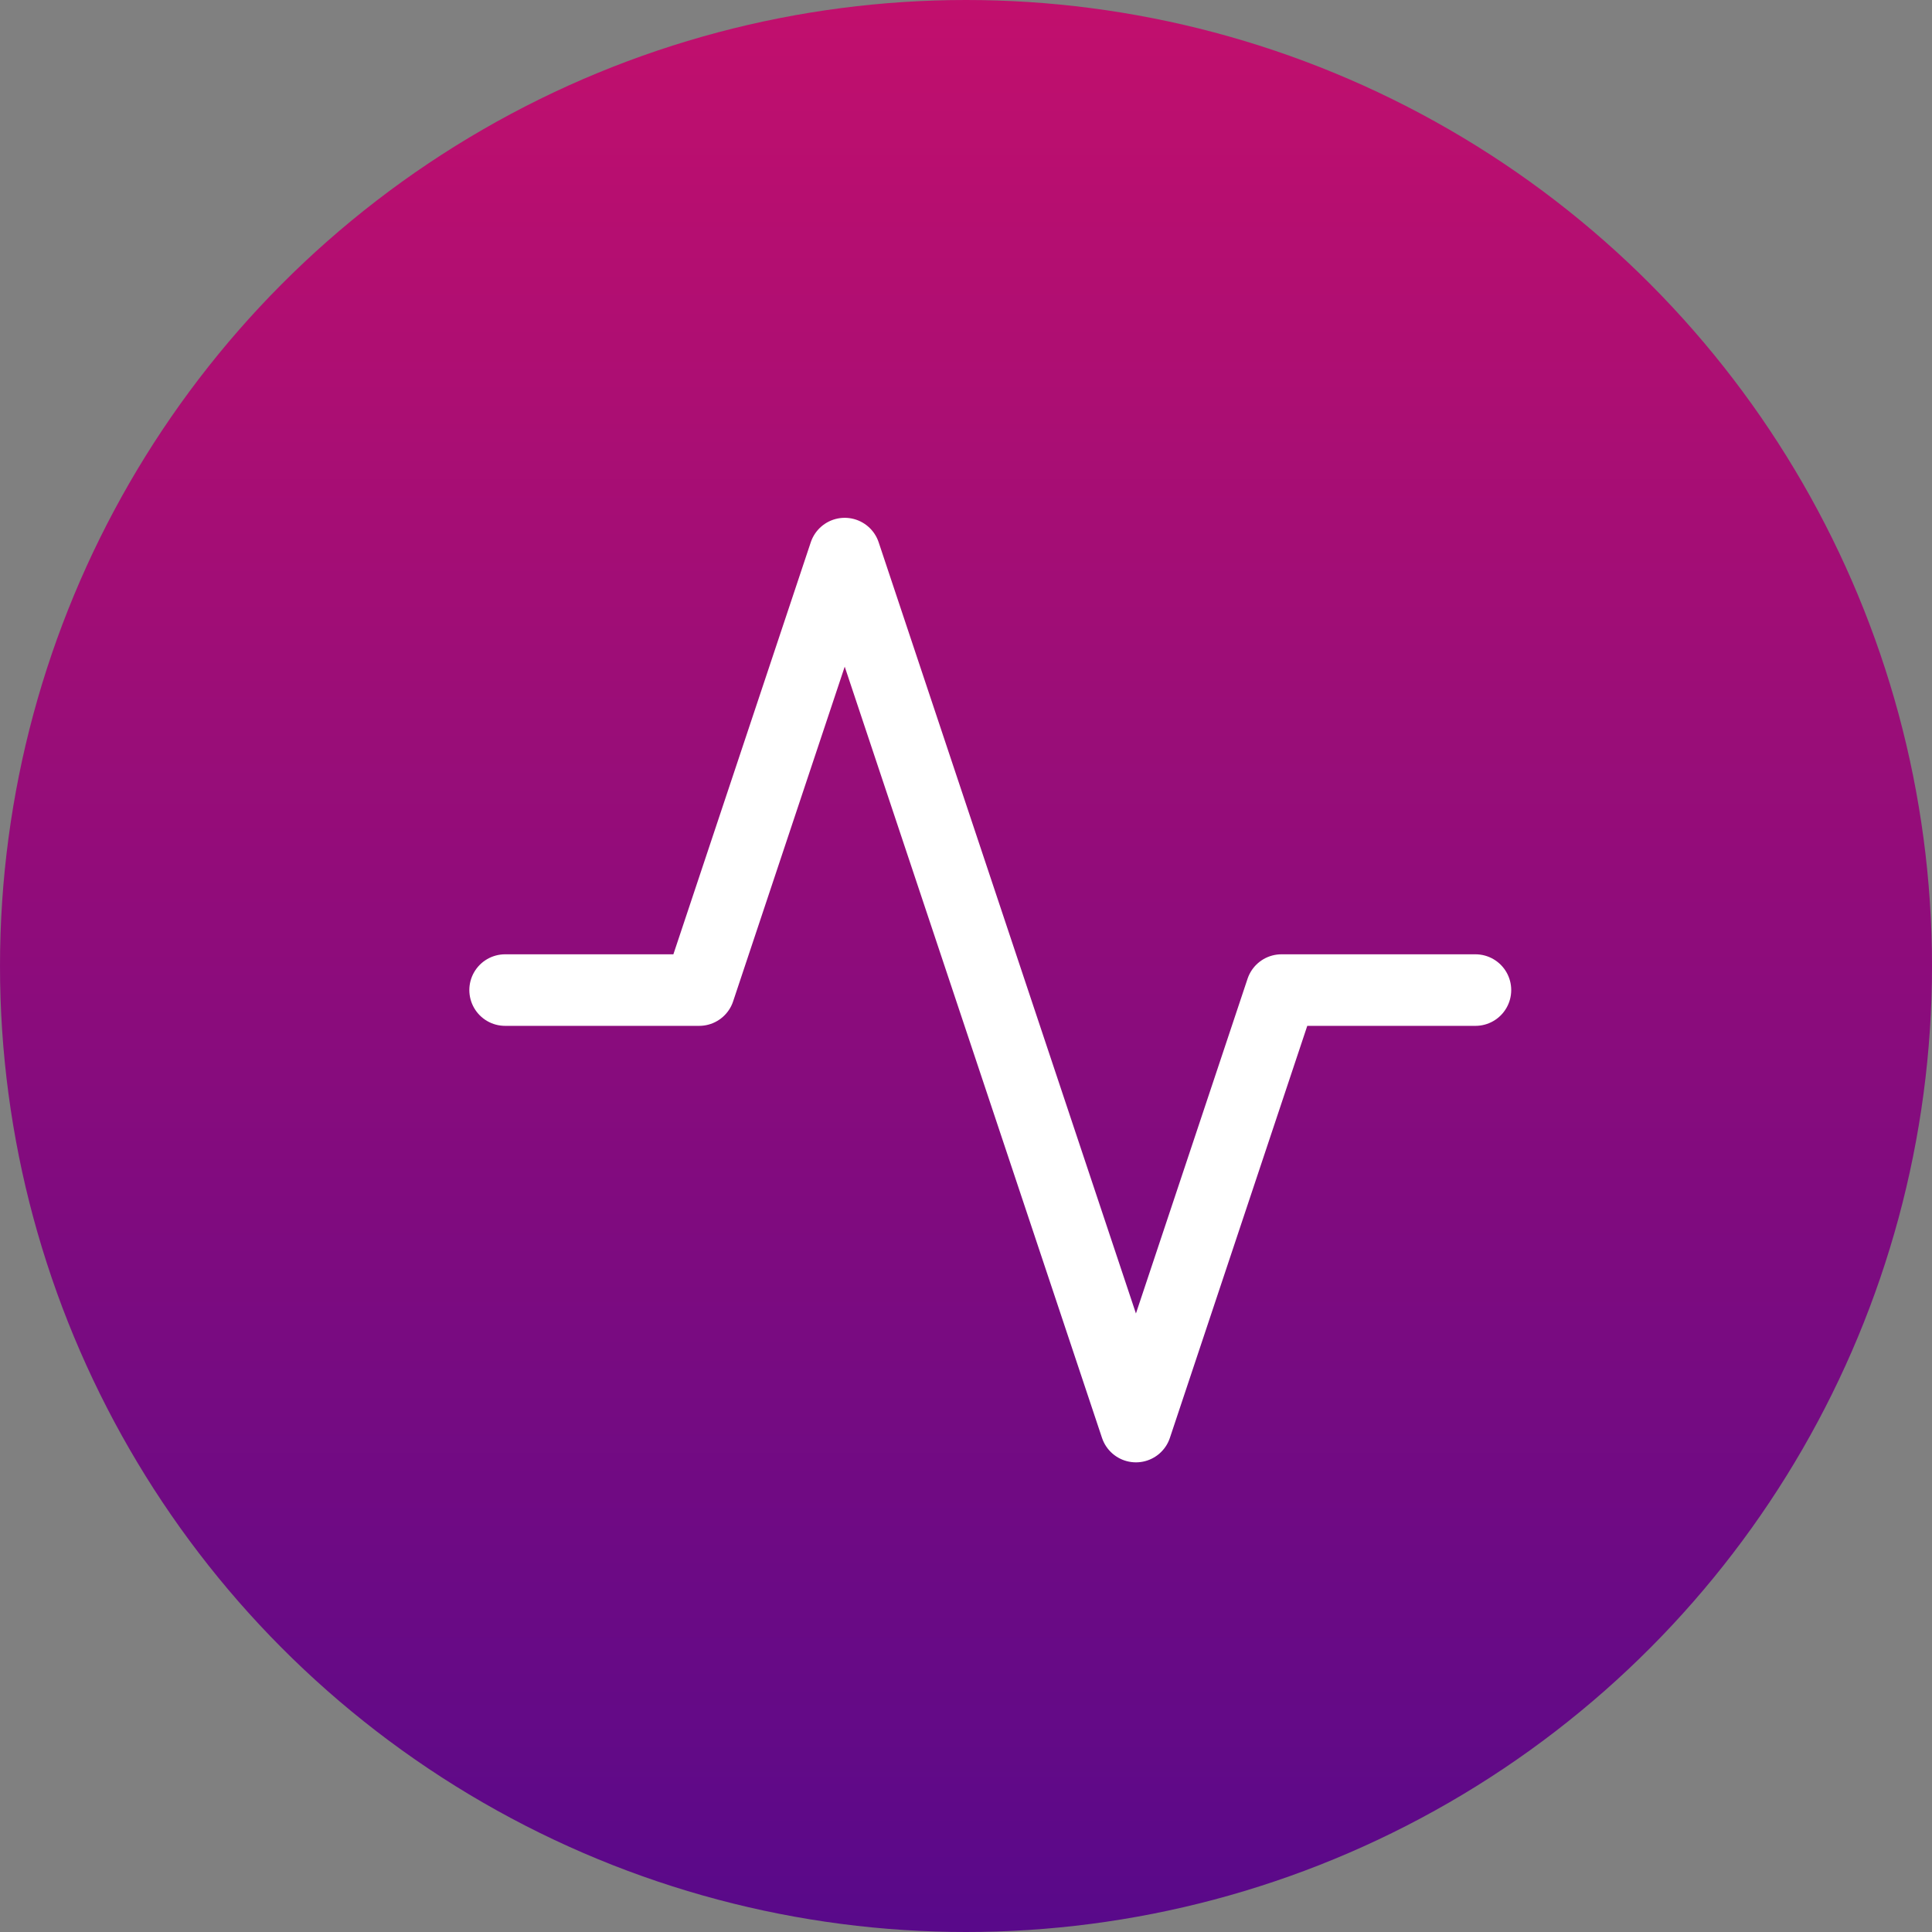
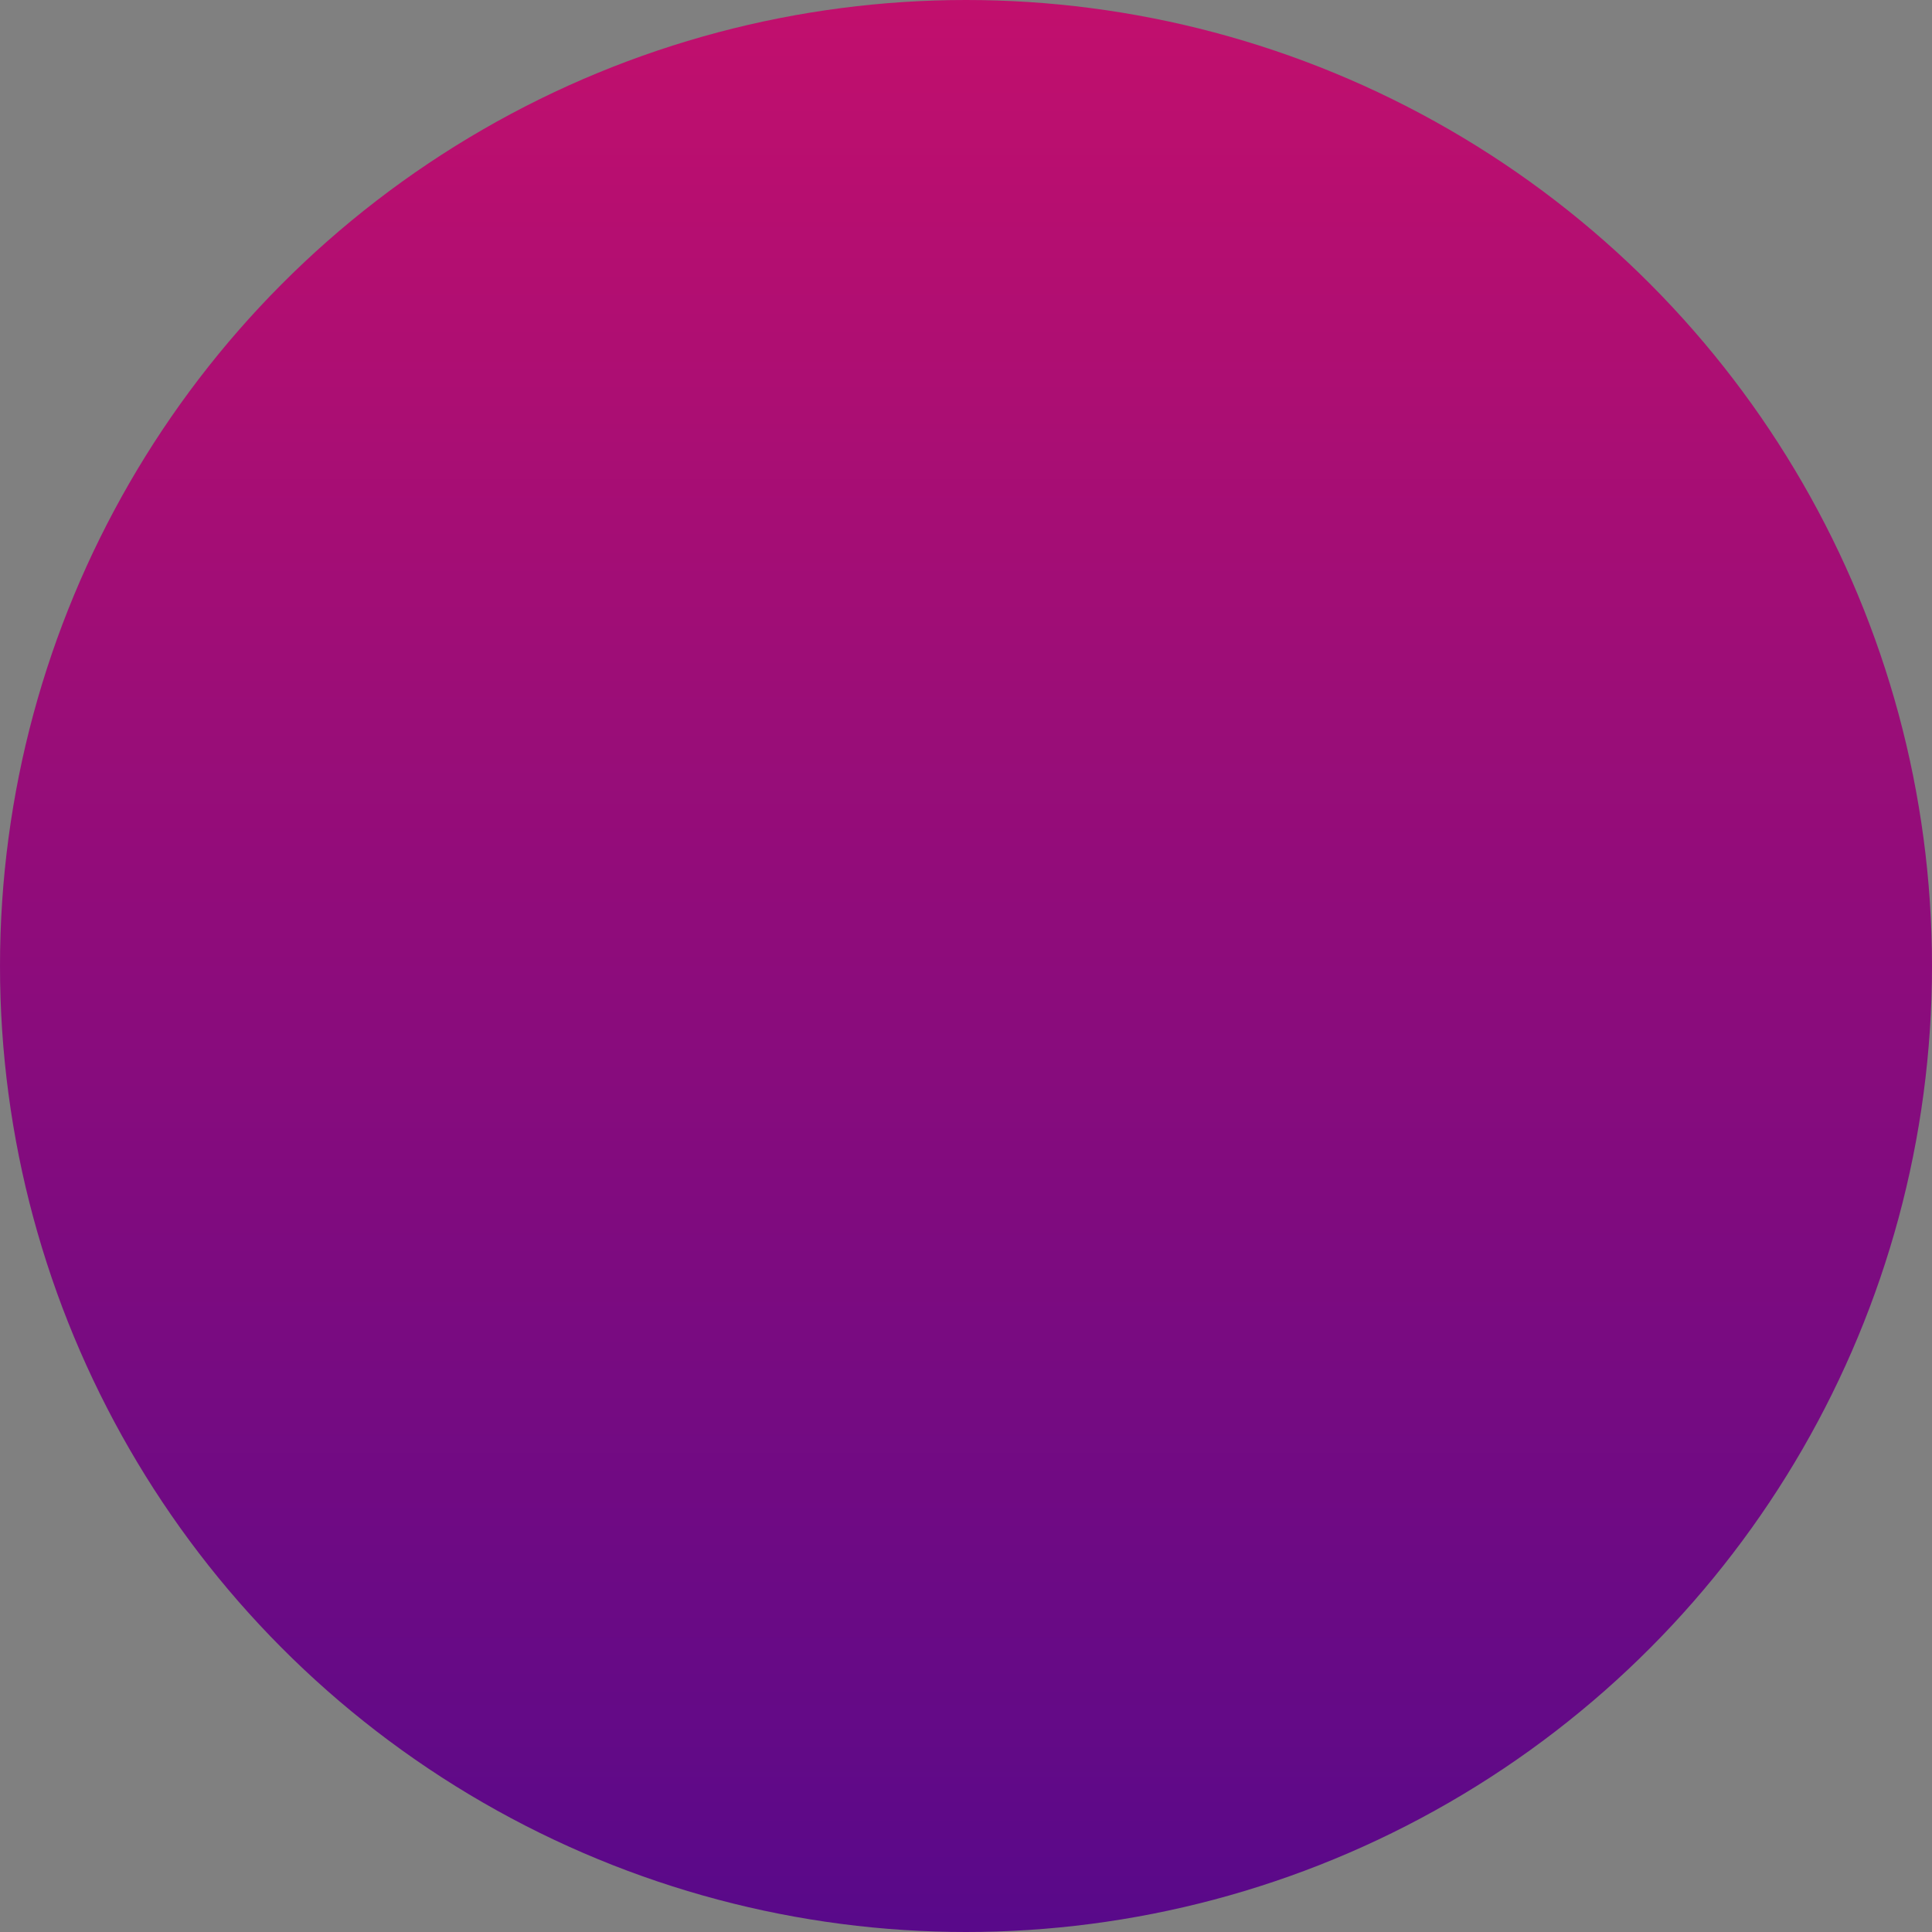
<svg xmlns="http://www.w3.org/2000/svg" width="54" height="54" viewBox="0 0 54 54">
  <rect x="0" y="0" width="54" height="54" fill="#808080" stroke="none" />
  <defs>
    <linearGradient id="linear-gradient" x1="0.5" x2="0.5" y2="1" gradientUnits="objectBoundingBox">
      <stop offset="0" stop-color="#c20f6d" />
      <stop offset="1" stop-color="#58098a" />
    </linearGradient>
  </defs>
  <g id="Group_427" data-name="Group 427" transform="translate(-2257.121 -2013.121)">
    <g id="core-values-icon" transform="translate(2257 2013)">
      <circle id="Ellipse_10" data-name="Ellipse 10" cx="27" cy="27" r="27" transform="translate(0.121 0.121)" fill="url(#linear-gradient)" />
    </g>
-     <path id="activity" d="M29.121,15.2H23.7l-4.068,12.2L11.492,3,7.424,15.2H2" transform="translate(2269.239 2025.594)" fill="none" stroke="#fff" stroke-linecap="round" stroke-linejoin="round" stroke-width="2" />
  </g>
</svg>